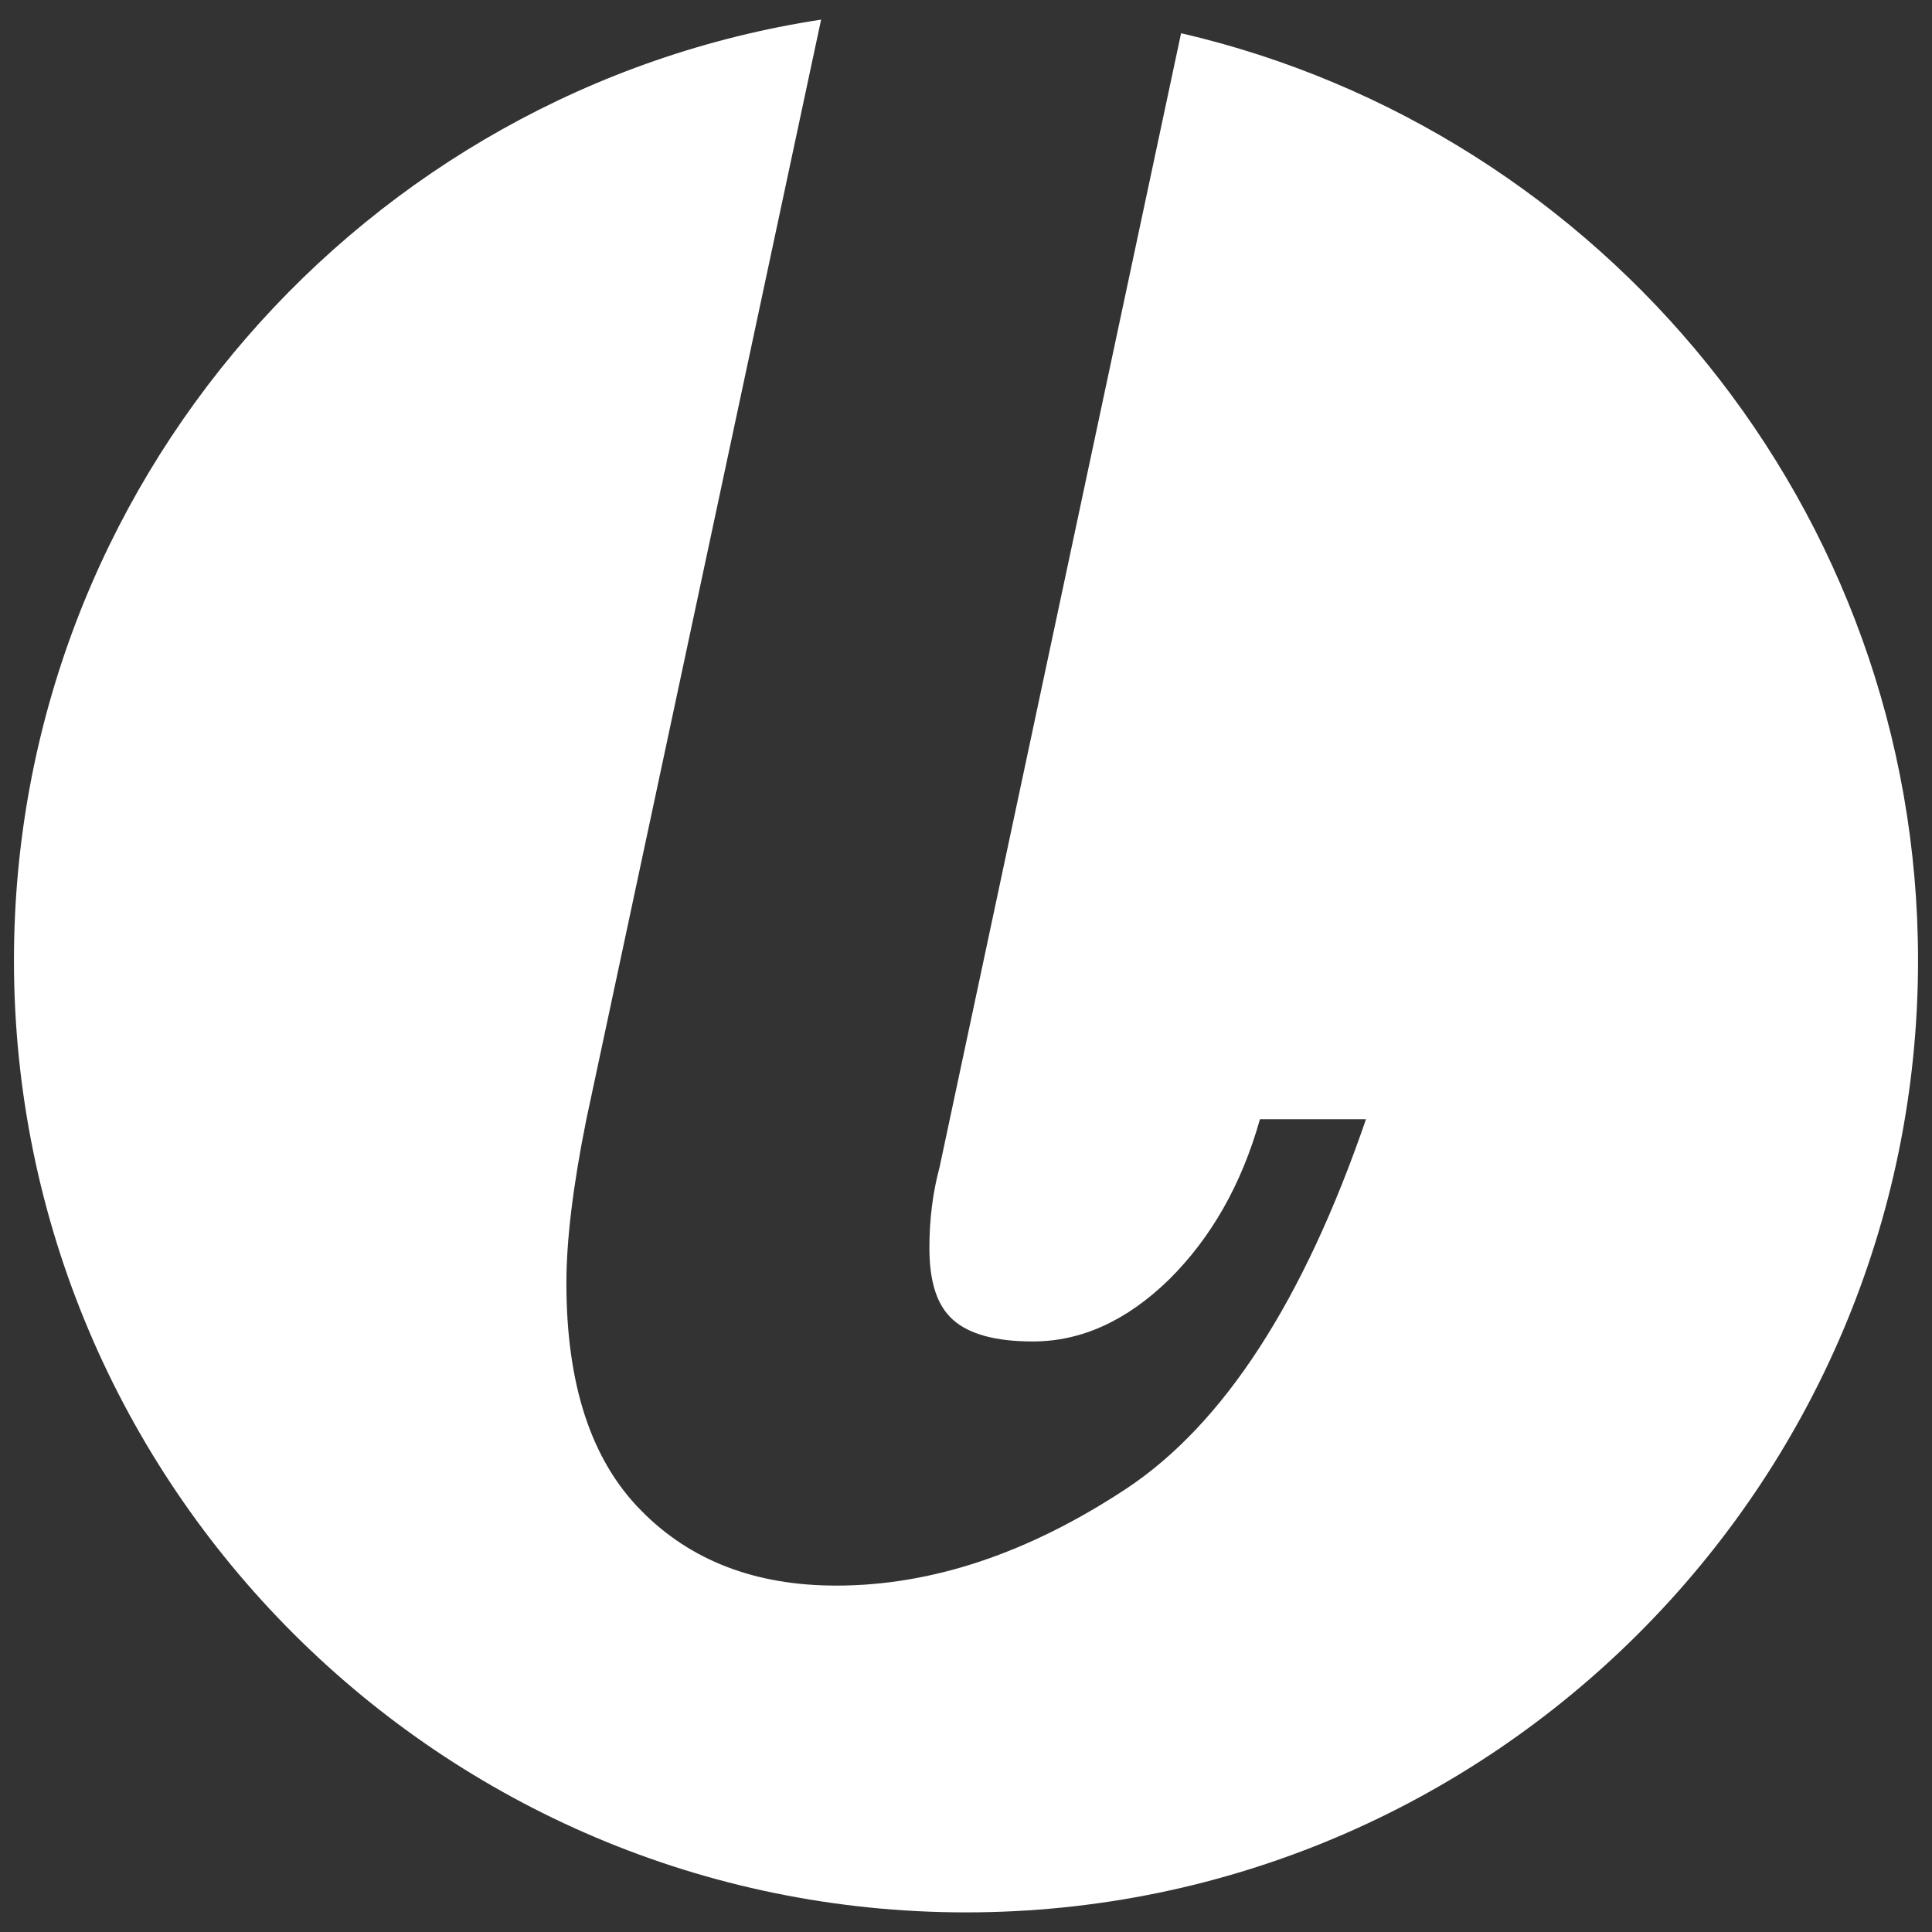
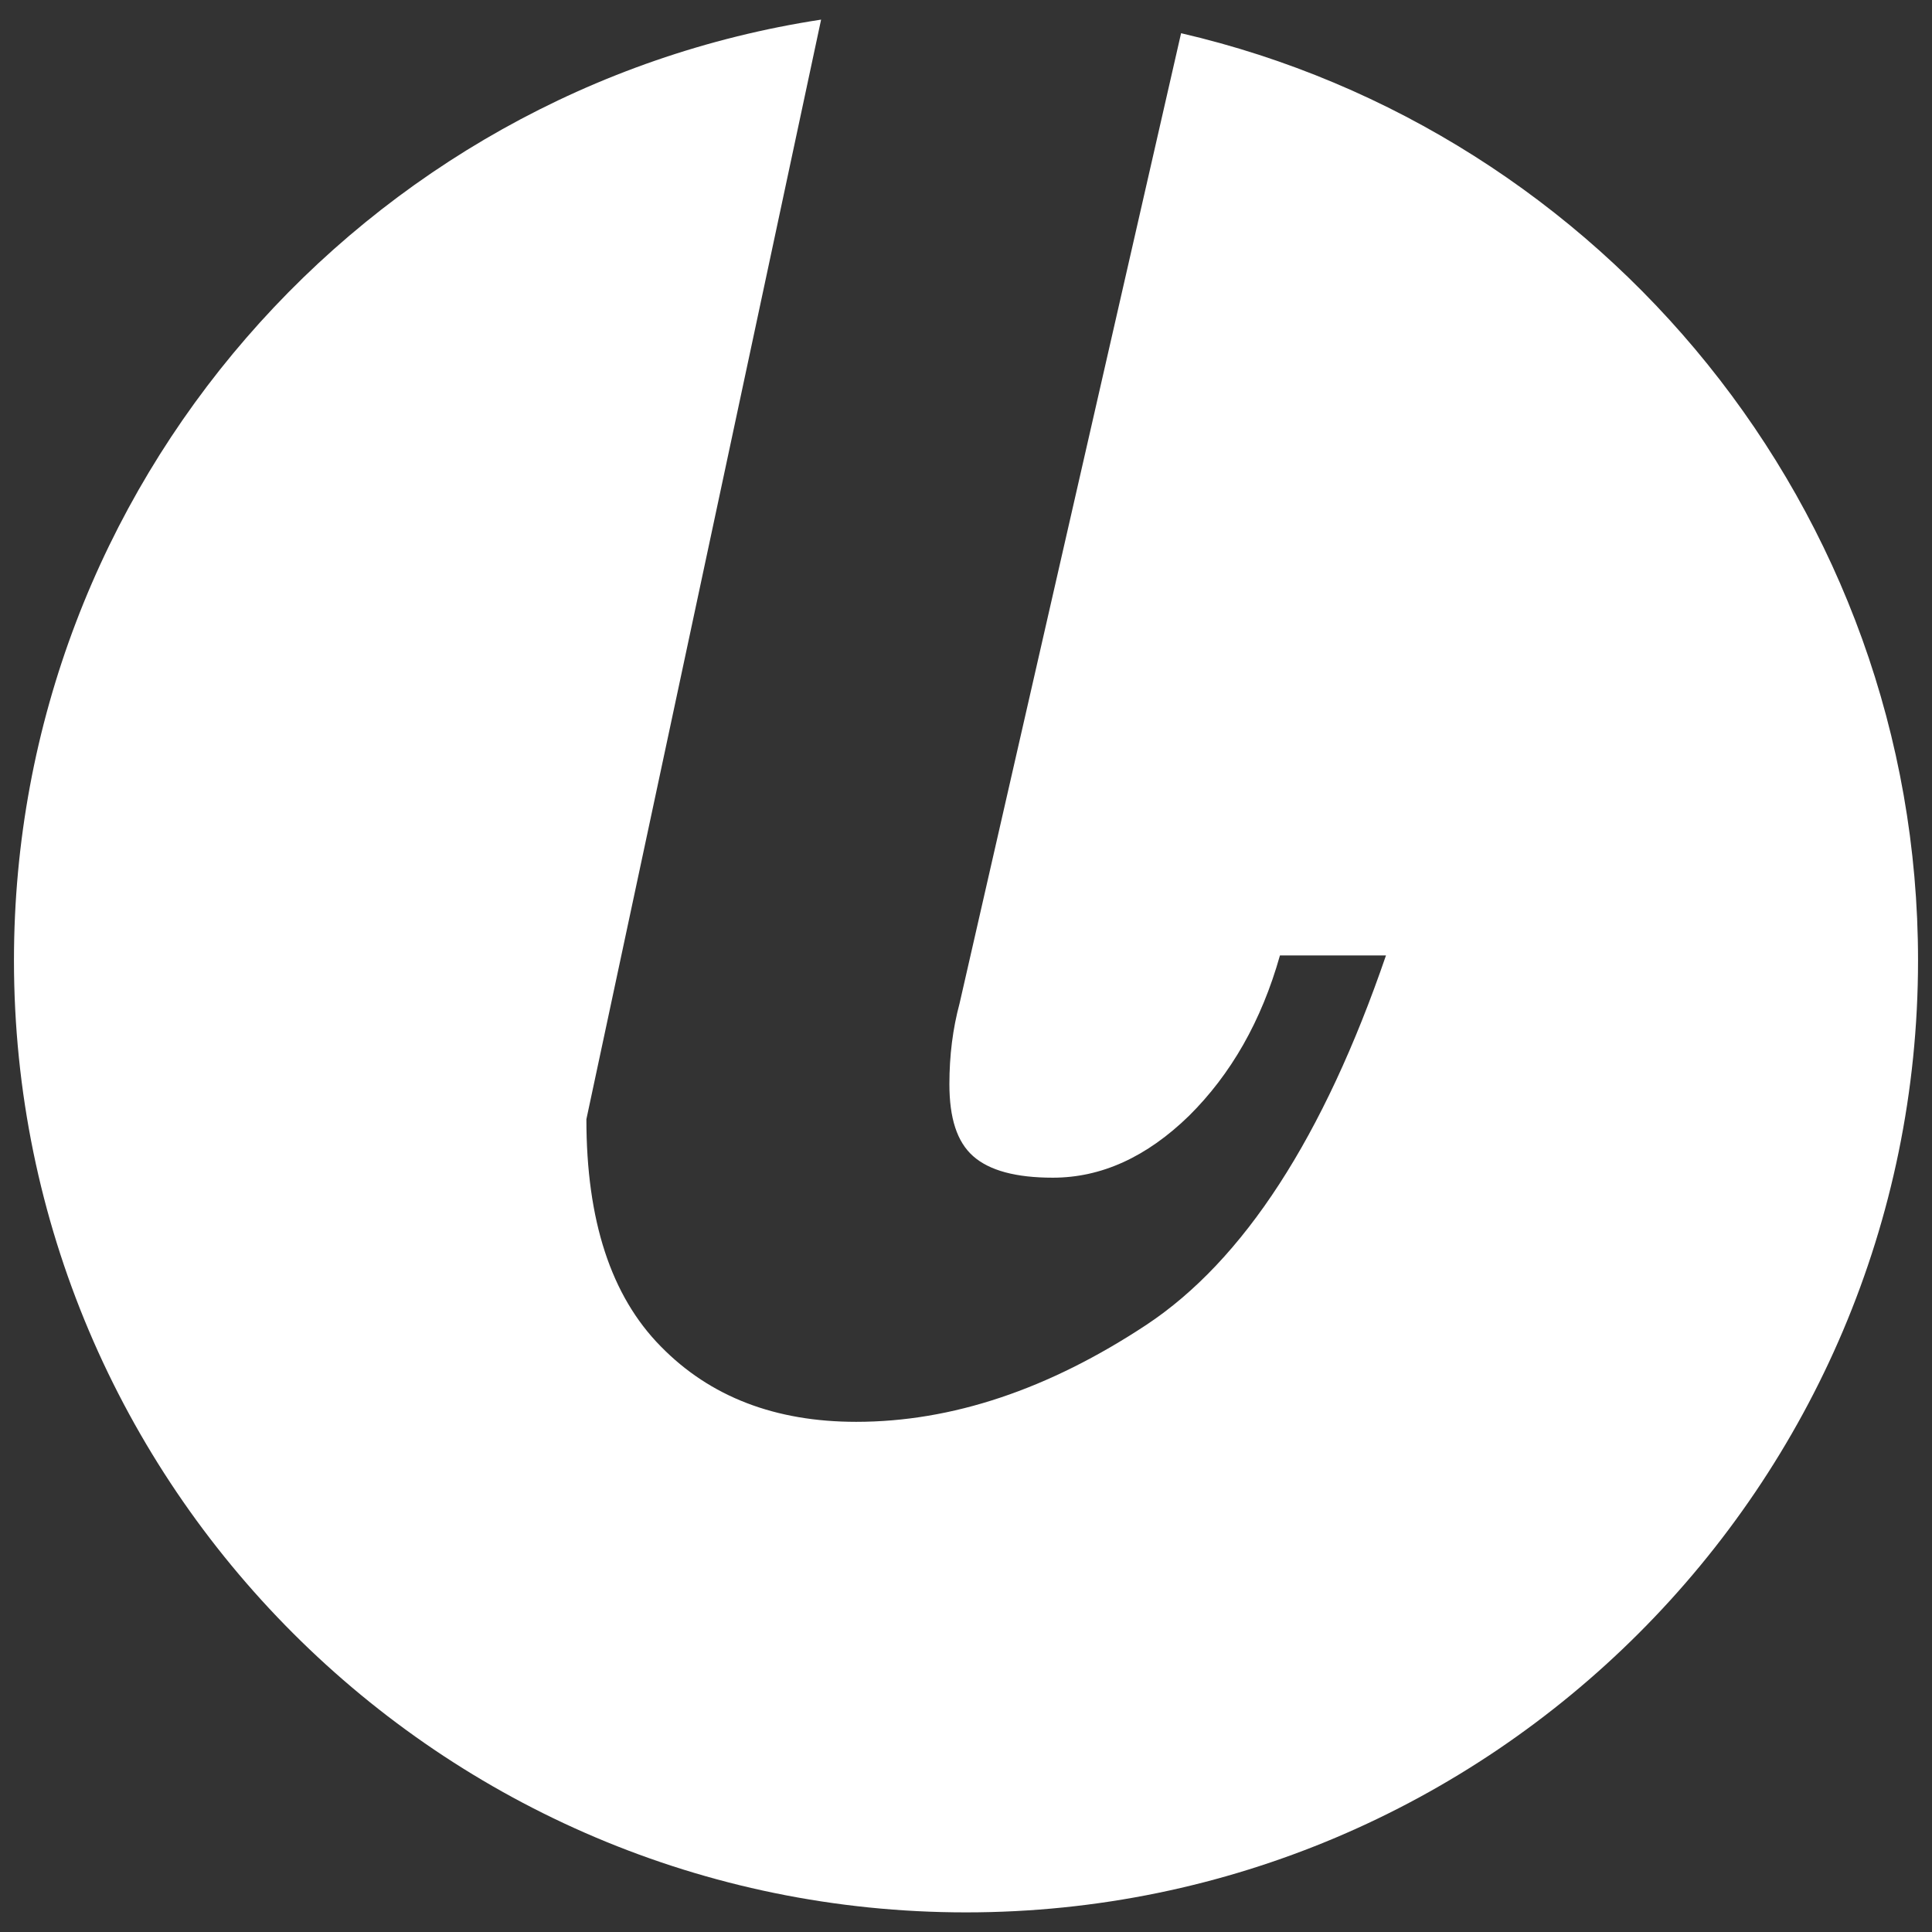
<svg xmlns="http://www.w3.org/2000/svg" version="1.1" id="Layer_1" x="0px" y="0px" viewBox="0 0 512 512" style="enable-background:new 0 0 512 512;" xml:space="preserve">
  <rect x="0" y="0" width="512" height="512" fill="#333333" stroke="none" />
  <style type="text/css">
	.st0{fill:#FFFFFF;}
</style>
-   <path class="st0" d="M508.3,254.5c0,139.1-113.2,252.3-252.3,252.3S3.7,393.7,3.7,254.5c0-126,92.9-230.8,213.9-249.3l-62.2,291.4  c-3.6,17.8-5.3,32.3-5.3,43.4c0,26.8,6.5,46.8,19.7,60.2c13.1,13.4,30.4,20,51.8,20c25.4,0,51-8.6,76.9-25.7  c25.8-17.1,47-49.8,63.5-97.9h-28.1c-4.9,17.4-13,31.5-24.1,42.5c-11.2,10.9-23.2,16.4-36.1,16.4c-9.8,0-16.8-1.9-21.1-5.7  c-4.3-3.8-6.3-10.1-6.3-19.1c0-7.6,0.9-14.7,2.7-21.4L313,8.8C424.7,34.7,508.3,135,508.3,254.5z" />
+   <path class="st0" d="M508.3,254.5c0,139.1-113.2,252.3-252.3,252.3S3.7,393.7,3.7,254.5c0-126,92.9-230.8,213.9-249.3l-62.2,291.4  c0,26.8,6.5,46.8,19.7,60.2c13.1,13.4,30.4,20,51.8,20c25.4,0,51-8.6,76.9-25.7  c25.8-17.1,47-49.8,63.5-97.9h-28.1c-4.9,17.4-13,31.5-24.1,42.5c-11.2,10.9-23.2,16.4-36.1,16.4c-9.8,0-16.8-1.9-21.1-5.7  c-4.3-3.8-6.3-10.1-6.3-19.1c0-7.6,0.9-14.7,2.7-21.4L313,8.8C424.7,34.7,508.3,135,508.3,254.5z" />
</svg>